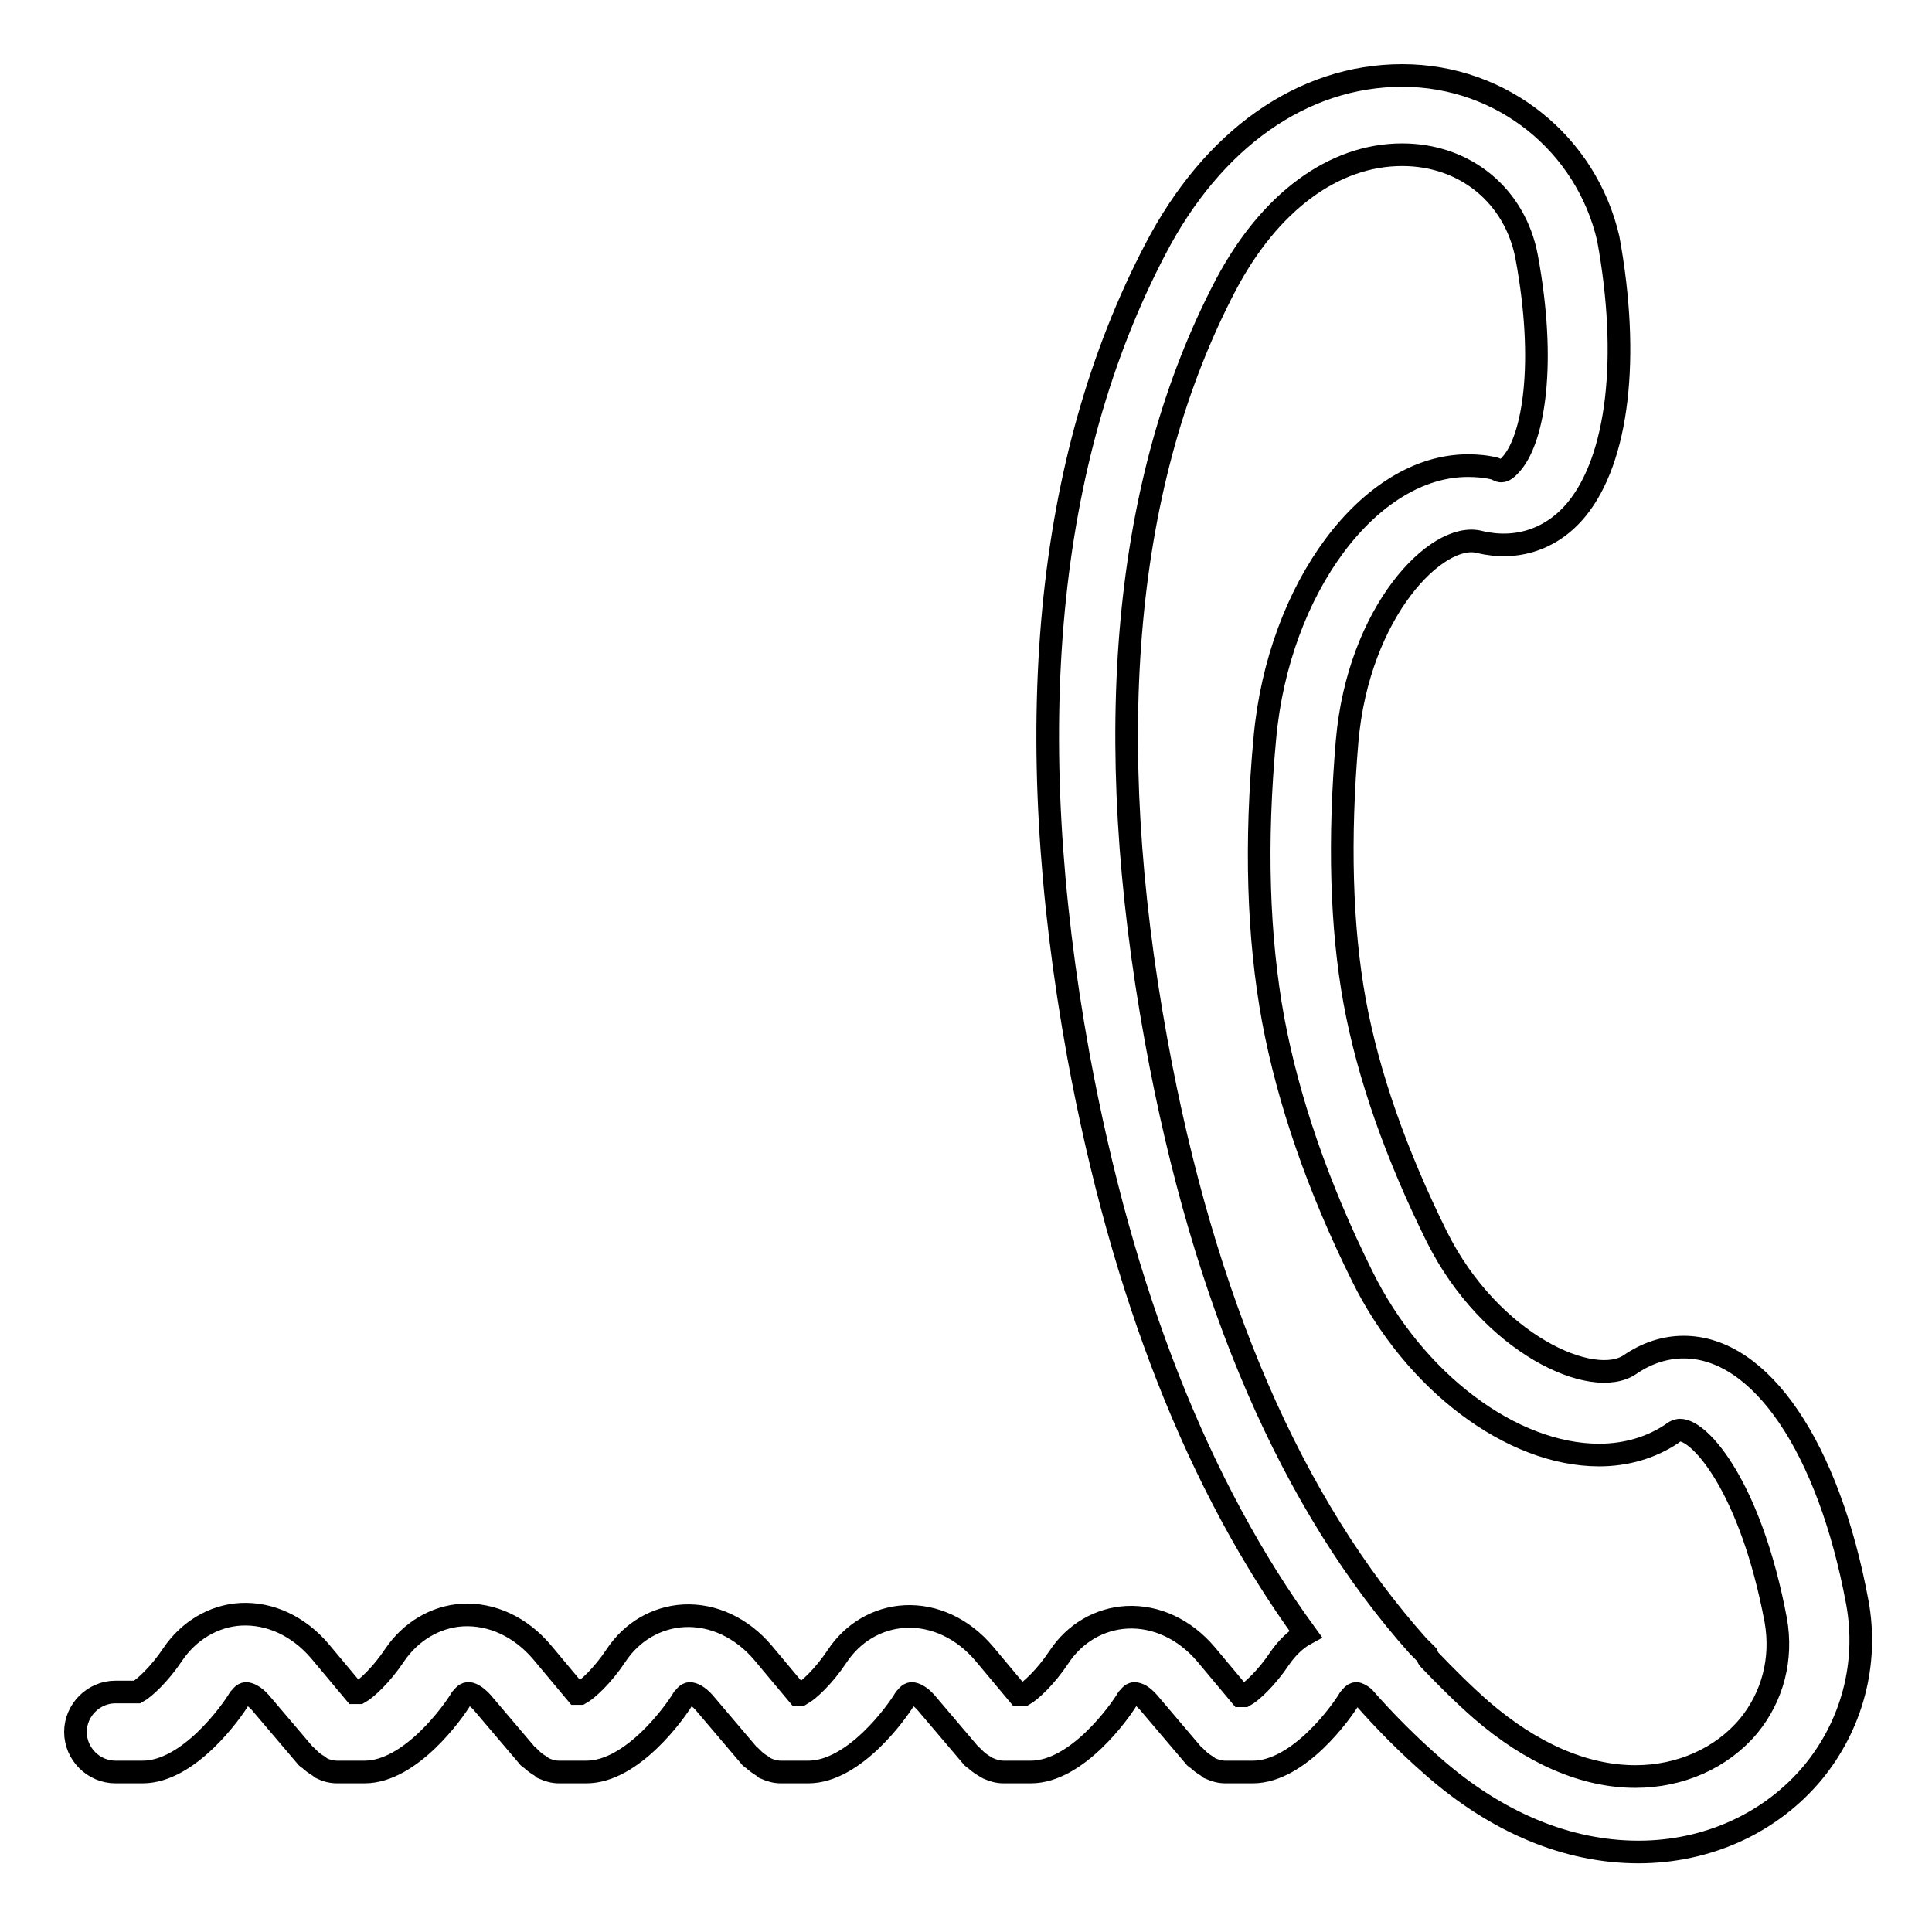
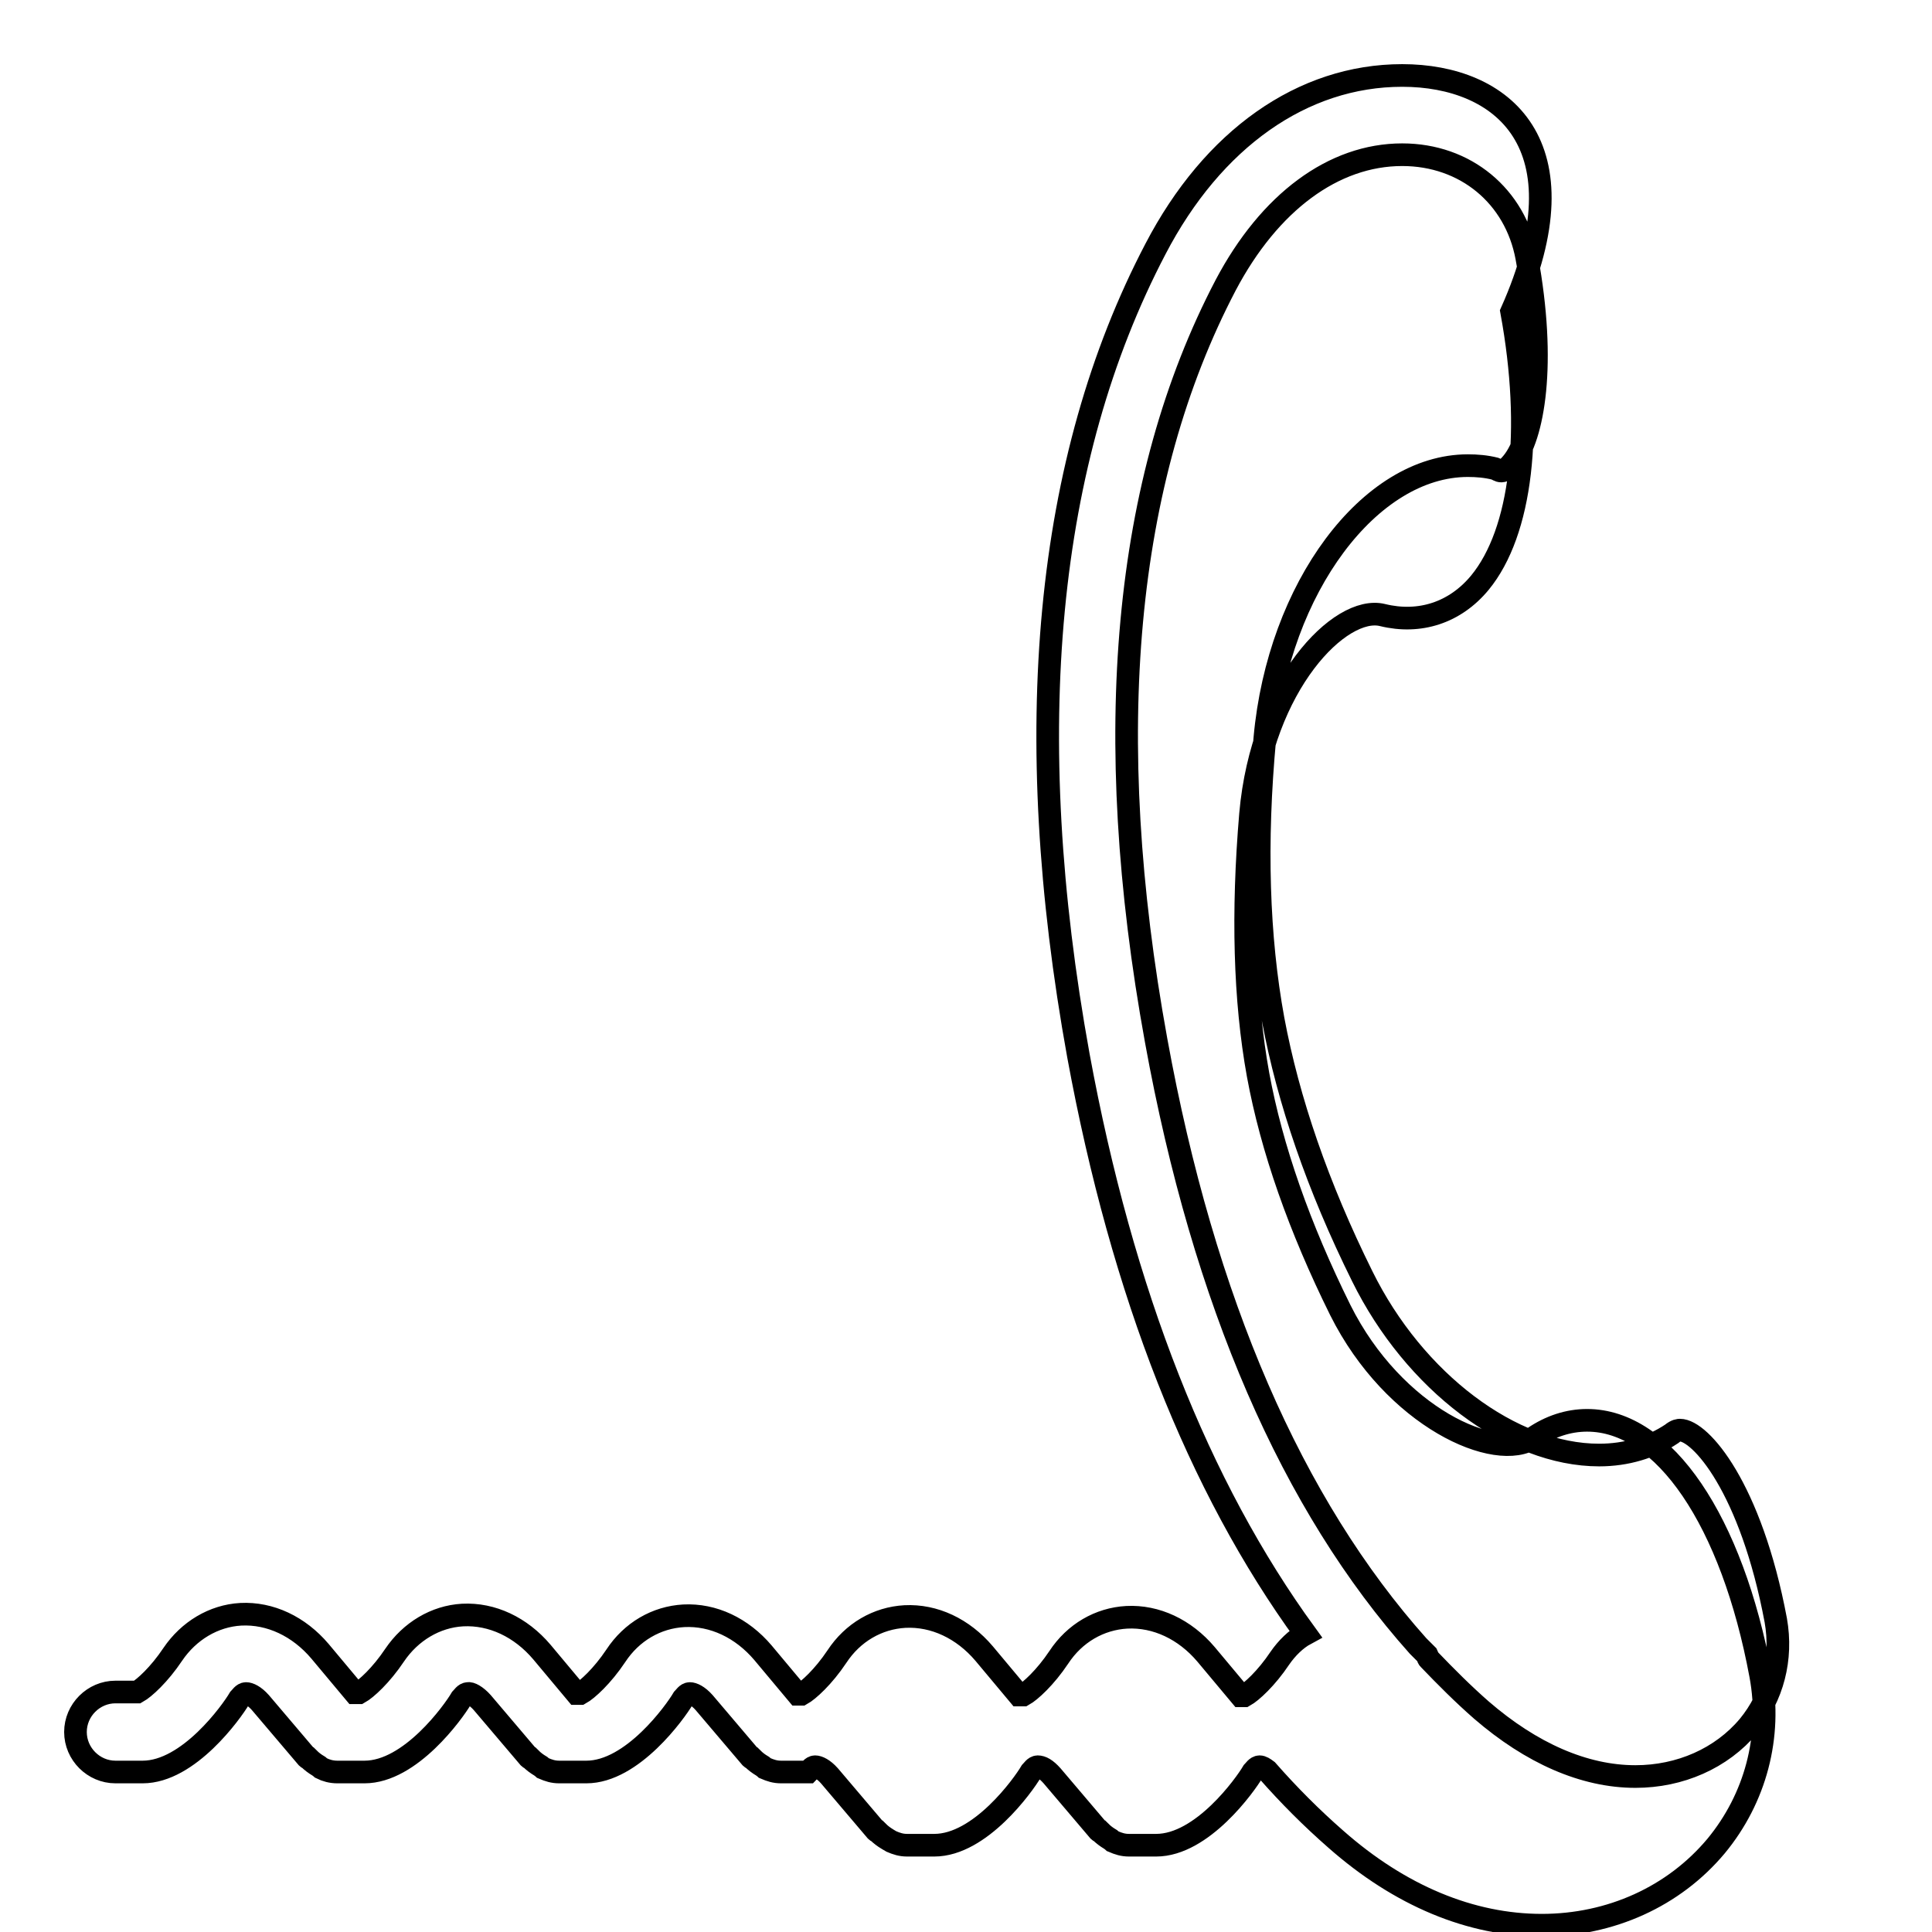
<svg xmlns="http://www.w3.org/2000/svg" version="1.1" x="0px" y="0px" viewBox="0 0 256 256" enable-background="new 0 0 256 256" xml:space="preserve">
  <g>
    <g>
      <g>
        <g>
-           <path stroke-width="3" fill-opacity="0" stroke="#000000" d="M169.6,219.7c-1.8,2.7-3.8,4.5-4.7,5h-0.5l-4.6-5.5c-2.8-3.3-6.6-5.1-10.5-4.9c-3.6,0.2-6.9,2.1-9,5.3c-1.8,2.7-3.8,4.5-4.7,5H135l-4.6-5.5c-2.8-3.3-6.6-5.1-10.5-4.9c-3.6,0.2-6.9,2.1-9,5.3c-1.8,2.7-3.8,4.5-4.7,5h-0.5l-4.6-5.5c-2.8-3.3-6.6-5.1-10.5-4.9c-3.6,0.2-6.9,2.1-9,5.3c-1.8,2.7-3.8,4.5-4.7,5h-0.5l-4.6-5.5c-2.8-3.3-6.6-5.1-10.5-4.9c-3.6,0.2-6.9,2.2-9,5.3c-1.8,2.7-3.8,4.5-4.7,5H47l-4.6-5.5c-2.8-3.3-6.6-5.1-10.5-4.9c-3.6,0.2-6.9,2.2-9,5.3c-1.8,2.7-3.8,4.5-4.7,5h-2.9c-2.9,0-5.3,2.4-5.3,5.3s2.4,5.3,5.3,5.3h3.6c6.1,0,11.8-8,12.8-9.7c0.2-0.2,0.5-0.7,0.9-0.7c0.4,0,1.1,0.3,1.9,1.2l6.2,7.3c0,0,0.1,0.1,0.2,0.1c0.4,0.4,0.8,0.7,1.3,1c0.1,0.1,0.3,0.2,0.4,0.3c0.6,0.3,1.3,0.5,2.1,0.5l0,0h3.6c6.1,0,11.8-8,12.8-9.7c0.2-0.2,0.5-0.7,0.9-0.7c0.3-0.1,1.1,0.3,1.9,1.2l6.2,7.3c0,0,0.1,0.1,0.2,0.1c0.4,0.4,0.8,0.7,1.3,1c0.1,0.1,0.3,0.2,0.4,0.3c0.7,0.3,1.3,0.5,2.1,0.5l0,0h3.6c6.1,0,11.8-8,12.8-9.7c0.2-0.2,0.5-0.7,0.9-0.7c0.4,0,1.1,0.3,1.9,1.2l6.2,7.3c0,0,0.1,0.1,0.2,0.1c0.4,0.4,0.8,0.7,1.3,1c0.1,0.1,0.3,0.2,0.4,0.3c0.7,0.3,1.3,0.5,2.1,0.5l0,0h3.6c6.1,0,11.8-8,12.8-9.7c0.2-0.2,0.5-0.7,0.9-0.7c0.4,0,1.1,0.3,1.9,1.2l6.2,7.3c0,0,0.1,0.1,0.2,0.1c0.4,0.4,0.8,0.7,1.3,1c0.2,0.1,0.3,0.2,0.5,0.3c0.7,0.3,1.3,0.5,2.1,0.5l0,0h3.6c6.1,0,11.8-8,12.8-9.7c0.2-0.2,0.5-0.7,0.9-0.7c0.5,0,1.1,0.3,1.9,1.2l6.2,7.3c0,0,0.1,0.1,0.2,0.1c0.4,0.4,0.8,0.7,1.3,1c0.1,0.1,0.3,0.2,0.4,0.3c0.7,0.3,1.3,0.5,2.1,0.5l0,0h3.6c6.1,0,11.8-8,12.8-9.7c0.2-0.2,0.5-0.7,0.9-0.7c0.3,0,0.6,0.2,1,0.5c2.9,3.3,5.9,6.3,9.1,9.1c8.5,7.5,17.9,11.4,27.3,11.4c9.1,0,17.5-3.8,23.1-10.5c5.2-6.3,7.4-14.5,5.9-22.6c-3.8-20.5-12.8-33.8-23-33.8c-2.5,0-4.9,0.8-7.1,2.3c-4.9,3.4-18.5-2.7-25.6-16.9c-5.4-10.9-9.1-21.4-10.9-31.2c-1.8-9.9-2.1-21.5-1-34.5c1.5-17.2,11.9-27.8,17.5-26.4c4.9,1.2,9.6-0.3,12.9-4.3c5.5-6.7,7.1-20.1,4.2-35.9C210.2,19.1,199.1,10,185.8,10c-13.2,0-25.1,8.4-32.7,23c-14.6,27.9-18,63.9-10.2,106.9c5.8,31.5,15.9,57.1,30.1,76.6C171.7,217.2,170.5,218.4,169.6,219.7z M153.2,137.9c-7.4-40.6-4.3-74.3,9.2-100.1c5.8-11,14.3-17.3,23.4-17.3c8.4,0,15,5.5,16.5,13.6c2.6,14.1,0.9,23.8-1.9,27.2c-1.4,1.7-1.7,1-2.3,0.8c-1.2-0.3-2.4-0.4-3.6-0.4c-13,0-25.1,16.2-26.9,36.1c-1.3,13.9-0.9,26.4,1.1,37.3c2,10.7,5.9,22.1,11.8,34c6.9,14,19.8,23.7,31.4,23.7c3.6,0,6.9-1,9.6-2.8c0.6-0.5,1-0.5,1.1-0.5c2.7,0,9.4,7.6,12.7,25.2c0.9,5.1-0.4,10.1-3.6,14c-3.6,4.3-9.1,6.7-15,6.7c-6.8,0-13.8-3.1-20.4-8.8c-2.4-2.1-4.7-4.4-7-6.8c-0.1-0.1-0.1-0.3-0.2-0.5c-0.4-0.4-0.8-0.8-1.2-1.2C171.2,199.4,159.5,172.5,153.2,137.9z" />
+           <path stroke-width="3" fill-opacity="0" stroke="#000000" d="M169.6,219.7c-1.8,2.7-3.8,4.5-4.7,5h-0.5l-4.6-5.5c-2.8-3.3-6.6-5.1-10.5-4.9c-3.6,0.2-6.9,2.1-9,5.3c-1.8,2.7-3.8,4.5-4.7,5H135l-4.6-5.5c-2.8-3.3-6.6-5.1-10.5-4.9c-3.6,0.2-6.9,2.1-9,5.3c-1.8,2.7-3.8,4.5-4.7,5h-0.5l-4.6-5.5c-2.8-3.3-6.6-5.1-10.5-4.9c-3.6,0.2-6.9,2.1-9,5.3c-1.8,2.7-3.8,4.5-4.7,5h-0.5l-4.6-5.5c-2.8-3.3-6.6-5.1-10.5-4.9c-3.6,0.2-6.9,2.2-9,5.3c-1.8,2.7-3.8,4.5-4.7,5H47l-4.6-5.5c-2.8-3.3-6.6-5.1-10.5-4.9c-3.6,0.2-6.9,2.2-9,5.3c-1.8,2.7-3.8,4.5-4.7,5h-2.9c-2.9,0-5.3,2.4-5.3,5.3s2.4,5.3,5.3,5.3h3.6c6.1,0,11.8-8,12.8-9.7c0.2-0.2,0.5-0.7,0.9-0.7c0.4,0,1.1,0.3,1.9,1.2l6.2,7.3c0,0,0.1,0.1,0.2,0.1c0.4,0.4,0.8,0.7,1.3,1c0.1,0.1,0.3,0.2,0.4,0.3c0.6,0.3,1.3,0.5,2.1,0.5l0,0h3.6c6.1,0,11.8-8,12.8-9.7c0.2-0.2,0.5-0.7,0.9-0.7c0.3-0.1,1.1,0.3,1.9,1.2l6.2,7.3c0,0,0.1,0.1,0.2,0.1c0.4,0.4,0.8,0.7,1.3,1c0.1,0.1,0.3,0.2,0.4,0.3c0.7,0.3,1.3,0.5,2.1,0.5l0,0h3.6c6.1,0,11.8-8,12.8-9.7c0.2-0.2,0.5-0.7,0.9-0.7c0.4,0,1.1,0.3,1.9,1.2l6.2,7.3c0,0,0.1,0.1,0.2,0.1c0.4,0.4,0.8,0.7,1.3,1c0.1,0.1,0.3,0.2,0.4,0.3c0.7,0.3,1.3,0.5,2.1,0.5l0,0h3.6c0.2-0.2,0.5-0.7,0.9-0.7c0.4,0,1.1,0.3,1.9,1.2l6.2,7.3c0,0,0.1,0.1,0.2,0.1c0.4,0.4,0.8,0.7,1.3,1c0.2,0.1,0.3,0.2,0.5,0.3c0.7,0.3,1.3,0.5,2.1,0.5l0,0h3.6c6.1,0,11.8-8,12.8-9.7c0.2-0.2,0.5-0.7,0.9-0.7c0.5,0,1.1,0.3,1.9,1.2l6.2,7.3c0,0,0.1,0.1,0.2,0.1c0.4,0.4,0.8,0.7,1.3,1c0.1,0.1,0.3,0.2,0.4,0.3c0.7,0.3,1.3,0.5,2.1,0.5l0,0h3.6c6.1,0,11.8-8,12.8-9.7c0.2-0.2,0.5-0.7,0.9-0.7c0.3,0,0.6,0.2,1,0.5c2.9,3.3,5.9,6.3,9.1,9.1c8.5,7.5,17.9,11.4,27.3,11.4c9.1,0,17.5-3.8,23.1-10.5c5.2-6.3,7.4-14.5,5.9-22.6c-3.8-20.5-12.8-33.8-23-33.8c-2.5,0-4.9,0.8-7.1,2.3c-4.9,3.4-18.5-2.7-25.6-16.9c-5.4-10.9-9.1-21.4-10.9-31.2c-1.8-9.9-2.1-21.5-1-34.5c1.5-17.2,11.9-27.8,17.5-26.4c4.9,1.2,9.6-0.3,12.9-4.3c5.5-6.7,7.1-20.1,4.2-35.9C210.2,19.1,199.1,10,185.8,10c-13.2,0-25.1,8.4-32.7,23c-14.6,27.9-18,63.9-10.2,106.9c5.8,31.5,15.9,57.1,30.1,76.6C171.7,217.2,170.5,218.4,169.6,219.7z M153.2,137.9c-7.4-40.6-4.3-74.3,9.2-100.1c5.8-11,14.3-17.3,23.4-17.3c8.4,0,15,5.5,16.5,13.6c2.6,14.1,0.9,23.8-1.9,27.2c-1.4,1.7-1.7,1-2.3,0.8c-1.2-0.3-2.4-0.4-3.6-0.4c-13,0-25.1,16.2-26.9,36.1c-1.3,13.9-0.9,26.4,1.1,37.3c2,10.7,5.9,22.1,11.8,34c6.9,14,19.8,23.7,31.4,23.7c3.6,0,6.9-1,9.6-2.8c0.6-0.5,1-0.5,1.1-0.5c2.7,0,9.4,7.6,12.7,25.2c0.9,5.1-0.4,10.1-3.6,14c-3.6,4.3-9.1,6.7-15,6.7c-6.8,0-13.8-3.1-20.4-8.8c-2.4-2.1-4.7-4.4-7-6.8c-0.1-0.1-0.1-0.3-0.2-0.5c-0.4-0.4-0.8-0.8-1.2-1.2C171.2,199.4,159.5,172.5,153.2,137.9z" />
        </g>
      </g>
      <g />
      <g />
      <g />
      <g />
      <g />
      <g />
      <g />
      <g />
      <g />
      <g />
      <g />
      <g />
      <g />
      <g />
      <g />
    </g>
  </g>
</svg>